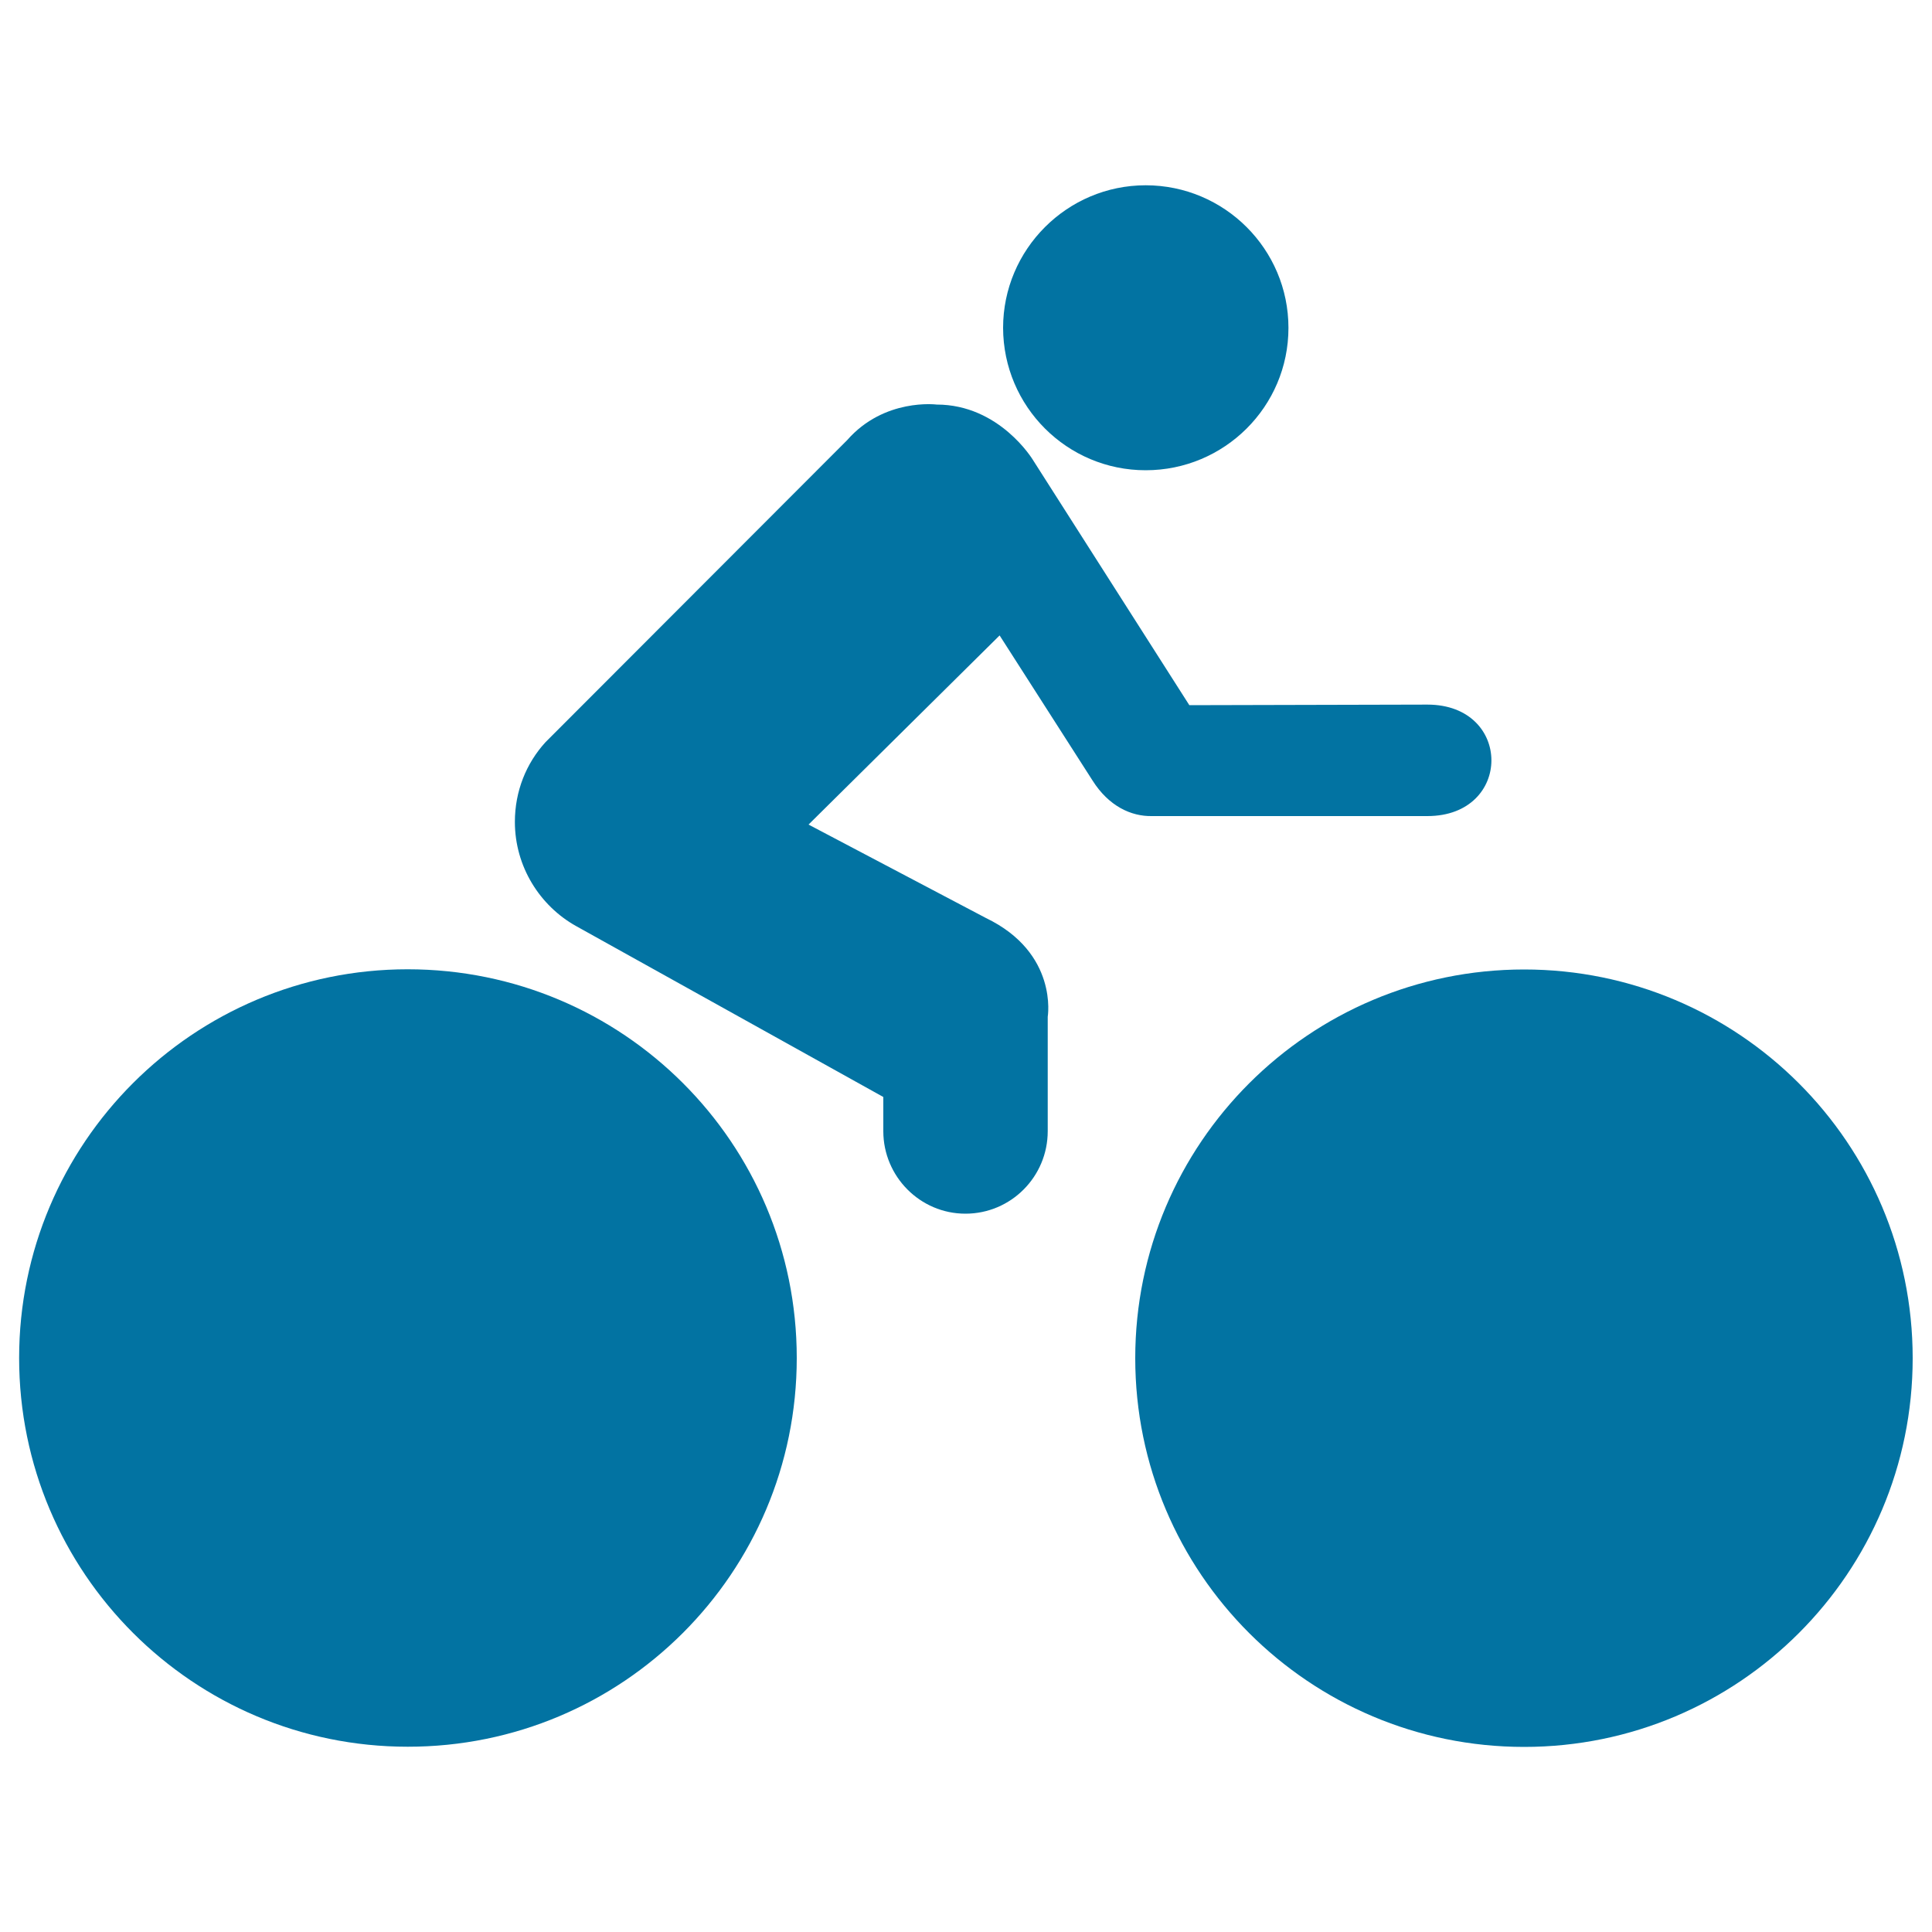
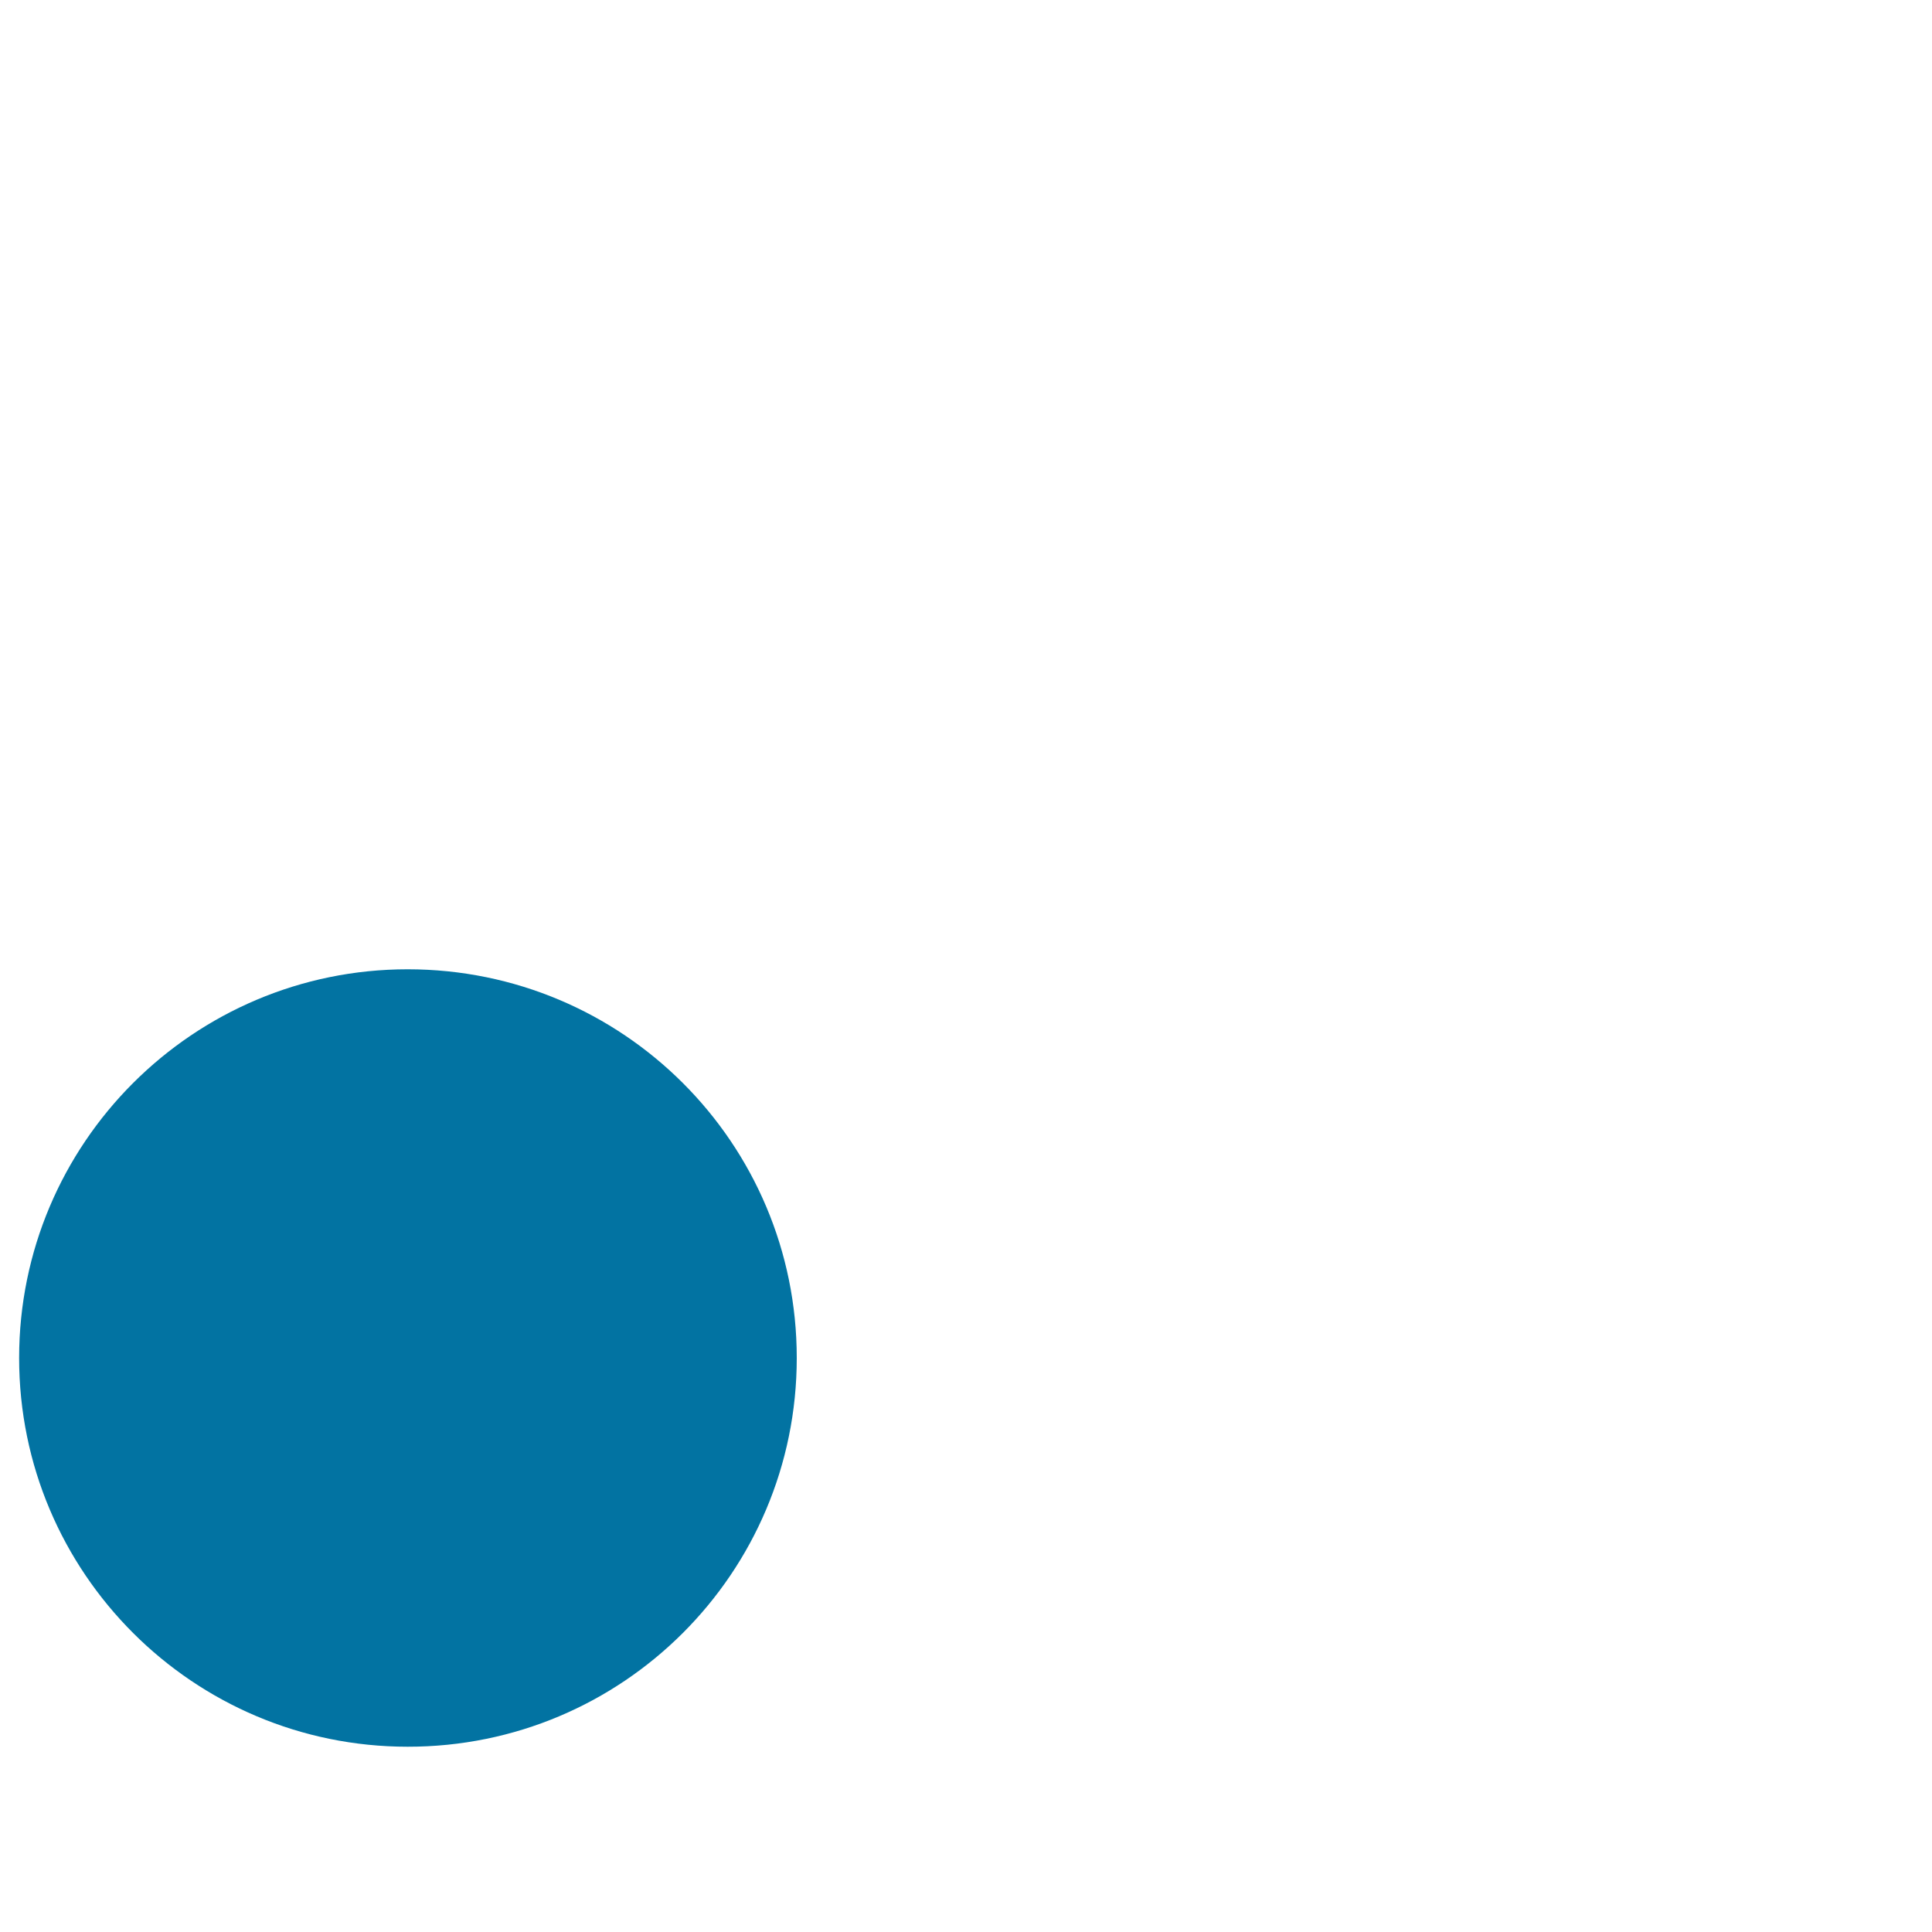
<svg xmlns="http://www.w3.org/2000/svg" viewBox="0 0 1000 1000" style="fill:#0273a2">
  <title>Paralympics Cycling Cyclist SVG icon</title>
  <g>
    <g>
-       <path d="M593,243.4c40.7,0,73.9-32.9,73.9-73.7c0-40.7-33.1-73.8-73.9-73.8c-40.7,0-73.8,33.2-73.8,73.8C519.3,210.4,552.3,243.4,593,243.4z" />
-       <path d="M565.5,404c8.4,13.3,20,18.6,30.7,18.4h142.6c44.2,0,44.2-57.7,0-57.7l-123.2,0.3l-81-127c0,0-17.2-28.6-49.8-28.6c0,0-27.1-3.5-46.3,18.4L282.4,384.1c-10,10.9-15.9,25.4-15.9,41.3c0,23.1,12.9,43.5,31.8,54l158.9,88.4v17.7c0,23.4,19,42.7,42.5,42.7c23.6,0,42.6-19.2,42.6-42.7v-59.2c0,0,5.6-33.1-32.1-51.2l-91.7-48.3l98.9-97.9L565.5,404z" />
-       <path d="M788.9,904.2c111,0,201.1-90,201.1-201.2c0-111.3-90.2-201.2-201.1-201.2c-111.1,0-201.3,90-201.3,201.2C587.6,814.2,677.8,904.2,788.9,904.2z" />
      <path d="M412.4,702.9c0-111.3-90.1-201.2-201.4-201.2c-110.9,0-201.1,90-201.1,201.2c0,111.2,90.2,201.2,201.1,201.2C322.3,904.2,412.4,814.1,412.4,702.9z" />
    </g>
  </g>
</svg>